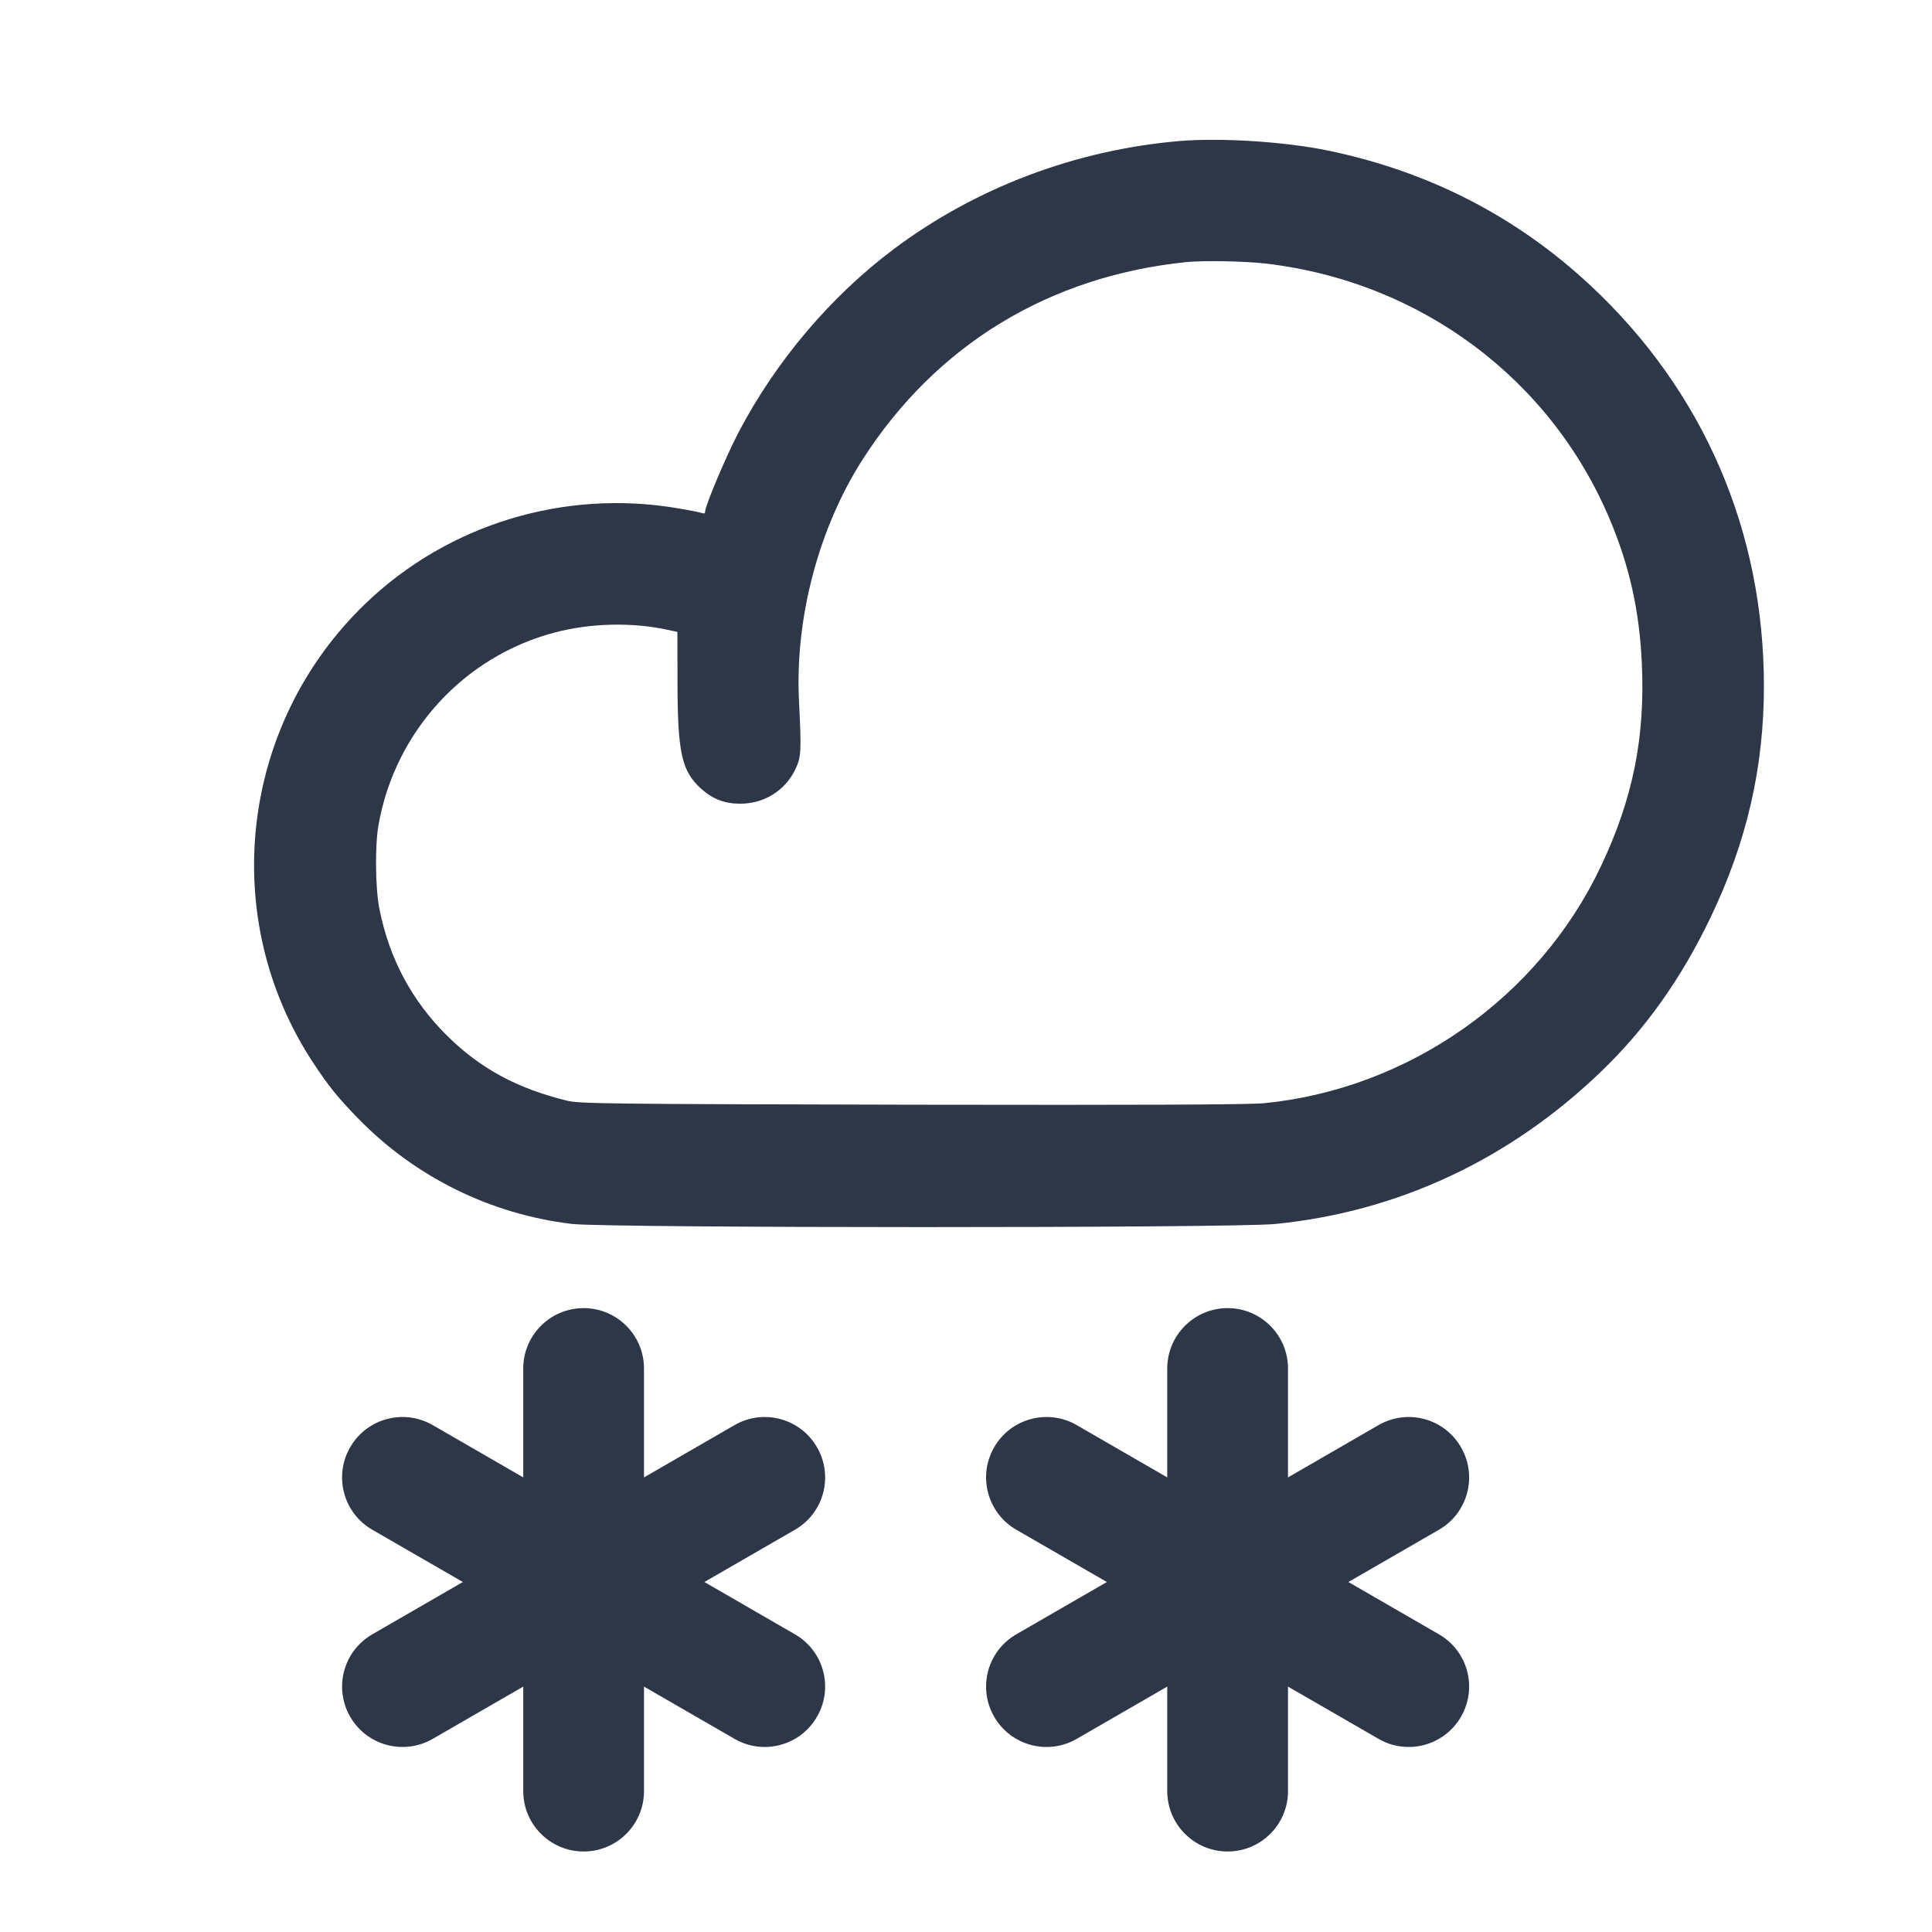
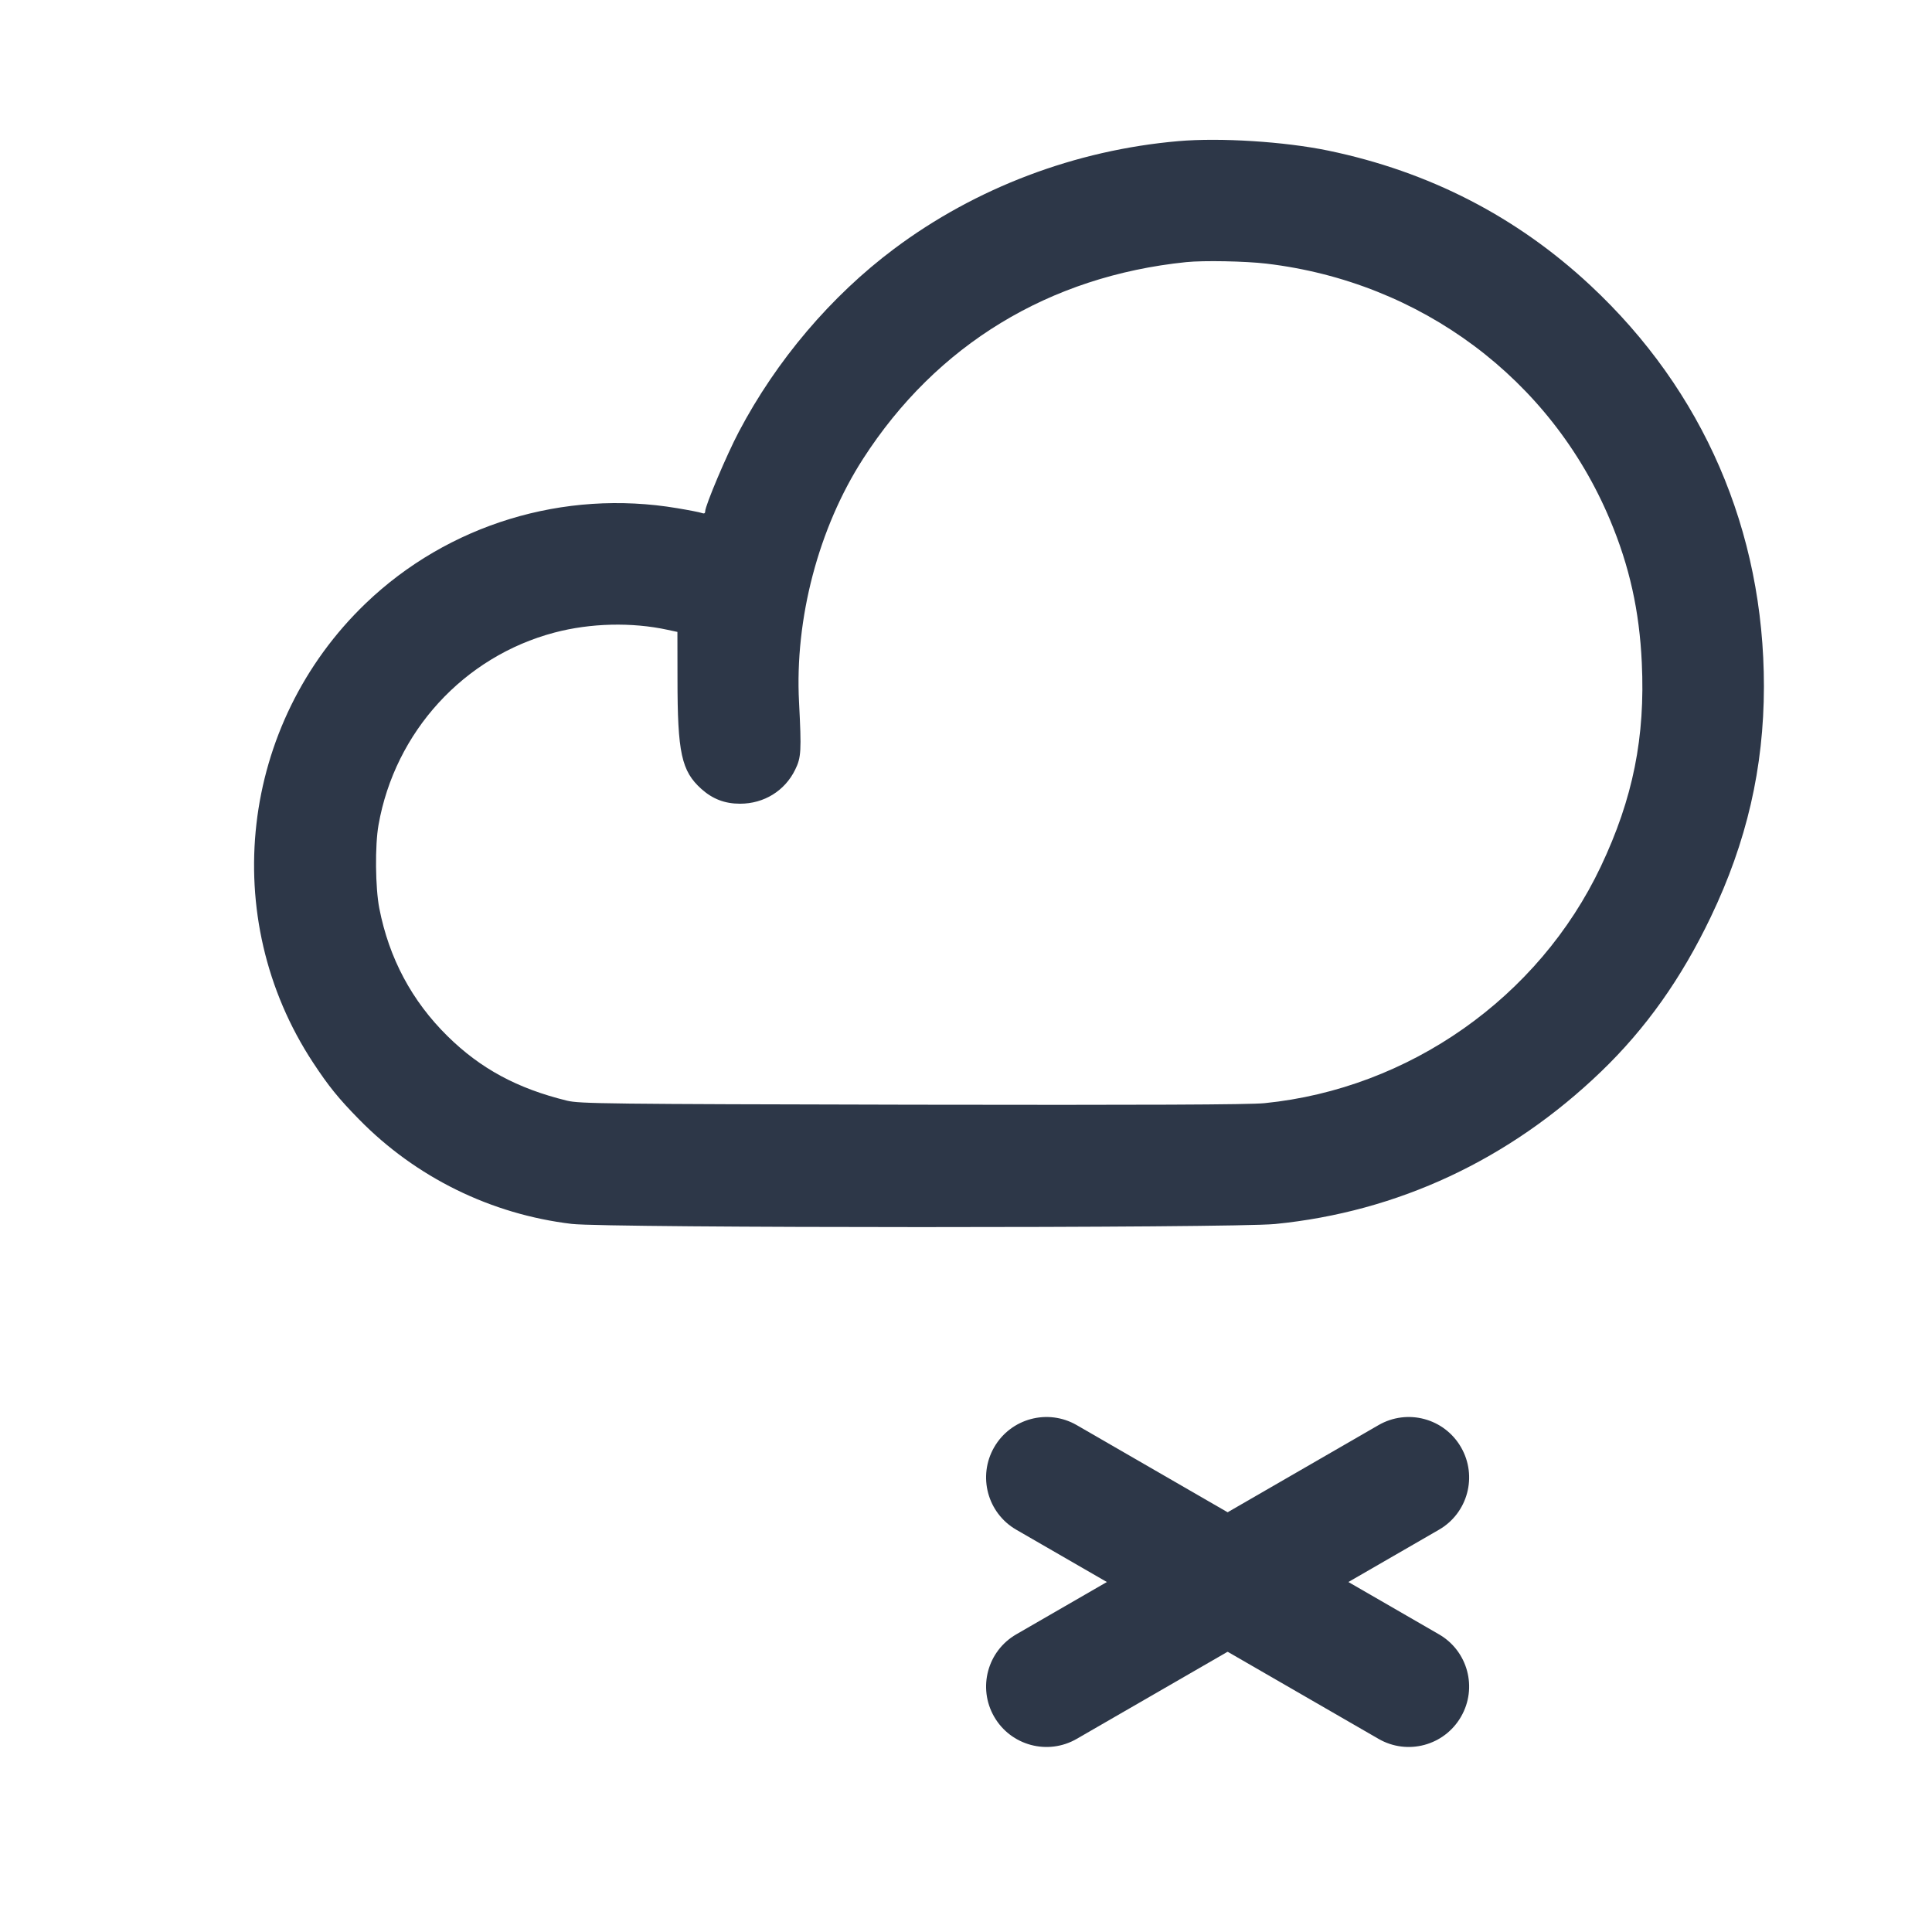
<svg xmlns="http://www.w3.org/2000/svg" width="24" height="24" viewBox="0 0 24 24" fill="none">
  <path fill-rule="evenodd" clip-rule="evenodd" d="M14.64 1.753C13.358 1.864 12.121 2.332 11.107 3.091C10.324 3.677 9.644 4.478 9.178 5.364C9.027 5.65 8.76 6.282 8.76 6.352C8.76 6.377 8.747 6.384 8.719 6.373C8.696 6.364 8.558 6.337 8.413 6.313C7.004 6.075 5.565 6.515 4.543 7.495C2.98 8.995 2.704 11.399 3.889 13.2C4.081 13.492 4.203 13.643 4.46 13.905C5.166 14.626 6.101 15.085 7.104 15.204C7.541 15.256 15.312 15.257 15.84 15.205C17.365 15.054 18.752 14.406 19.89 13.311C20.444 12.778 20.886 12.156 21.251 11.393C21.698 10.461 21.911 9.538 21.912 8.529C21.913 6.594 21.16 4.854 19.755 3.544C18.839 2.69 17.752 2.131 16.5 1.871C15.959 1.759 15.159 1.708 14.64 1.753ZM14.736 3.256C13.033 3.431 11.633 4.283 10.721 5.7C10.168 6.559 9.871 7.687 9.926 8.724C9.957 9.329 9.953 9.409 9.878 9.561C9.75 9.824 9.491 9.984 9.193 9.984C9.004 9.984 8.853 9.926 8.713 9.801C8.465 9.578 8.416 9.353 8.416 8.431L8.415 7.85L8.294 7.824C7.849 7.727 7.334 7.74 6.888 7.858C5.761 8.156 4.906 9.09 4.702 10.248C4.657 10.501 4.662 11.028 4.712 11.284C4.833 11.904 5.116 12.435 5.561 12.873C5.97 13.275 6.426 13.522 7.044 13.673C7.199 13.711 7.535 13.715 11.328 13.723C14.202 13.728 15.524 13.723 15.708 13.704C17.505 13.524 19.114 12.392 19.886 10.764C20.286 9.92 20.439 9.157 20.395 8.232C20.365 7.587 20.242 7.035 20.001 6.46C19.267 4.708 17.651 3.502 15.732 3.275C15.472 3.244 14.952 3.234 14.736 3.256Z" fill="#2D3748" />
-   <path fill-rule="evenodd" clip-rule="evenodd" d="M7.25 16.25C7.664 16.25 8 16.586 8 17V22.25C8 22.664 7.664 23 7.25 23C6.836 23 6.5 22.664 6.5 22.25V17C6.5 16.586 6.836 16.25 7.25 16.25Z" fill="#2D3748" />
-   <path fill-rule="evenodd" clip-rule="evenodd" d="M4.35 17.978C4.557 17.619 5.016 17.496 5.375 17.703L9.875 20.302C10.234 20.509 10.357 20.967 10.149 21.326C9.942 21.685 9.484 21.808 9.125 21.601L4.625 19.003C4.266 18.796 4.143 18.337 4.35 17.978Z" fill="#2D3748" />
-   <path fill-rule="evenodd" clip-rule="evenodd" d="M10.149 17.978C10.357 18.337 10.234 18.796 9.875 19.003L5.375 21.601C5.016 21.808 4.557 21.685 4.35 21.326C4.143 20.967 4.266 20.509 4.625 20.302L9.125 17.703C9.484 17.496 9.942 17.619 10.149 17.978Z" fill="#2D3748" />
-   <path fill-rule="evenodd" clip-rule="evenodd" d="M15.25 16.25C15.664 16.25 16 16.586 16 17V22.25C16 22.664 15.664 23 15.25 23C14.836 23 14.5 22.664 14.5 22.25V17C14.5 16.586 14.836 16.25 15.25 16.25Z" fill="#2D3748" />
  <path fill-rule="evenodd" clip-rule="evenodd" d="M12.35 17.978C12.557 17.619 13.016 17.496 13.375 17.703L17.875 20.302C18.234 20.509 18.357 20.967 18.149 21.326C17.942 21.685 17.484 21.808 17.125 21.601L12.625 19.003C12.266 18.796 12.143 18.337 12.35 17.978Z" fill="#2D3748" />
  <path fill-rule="evenodd" clip-rule="evenodd" d="M18.149 17.978C18.357 18.337 18.234 18.796 17.875 19.003L13.375 21.601C13.016 21.808 12.557 21.685 12.35 21.326C12.143 20.967 12.266 20.509 12.625 20.302L17.125 17.703C17.484 17.496 17.942 17.619 18.149 17.978Z" fill="#2D3748" />
</svg>